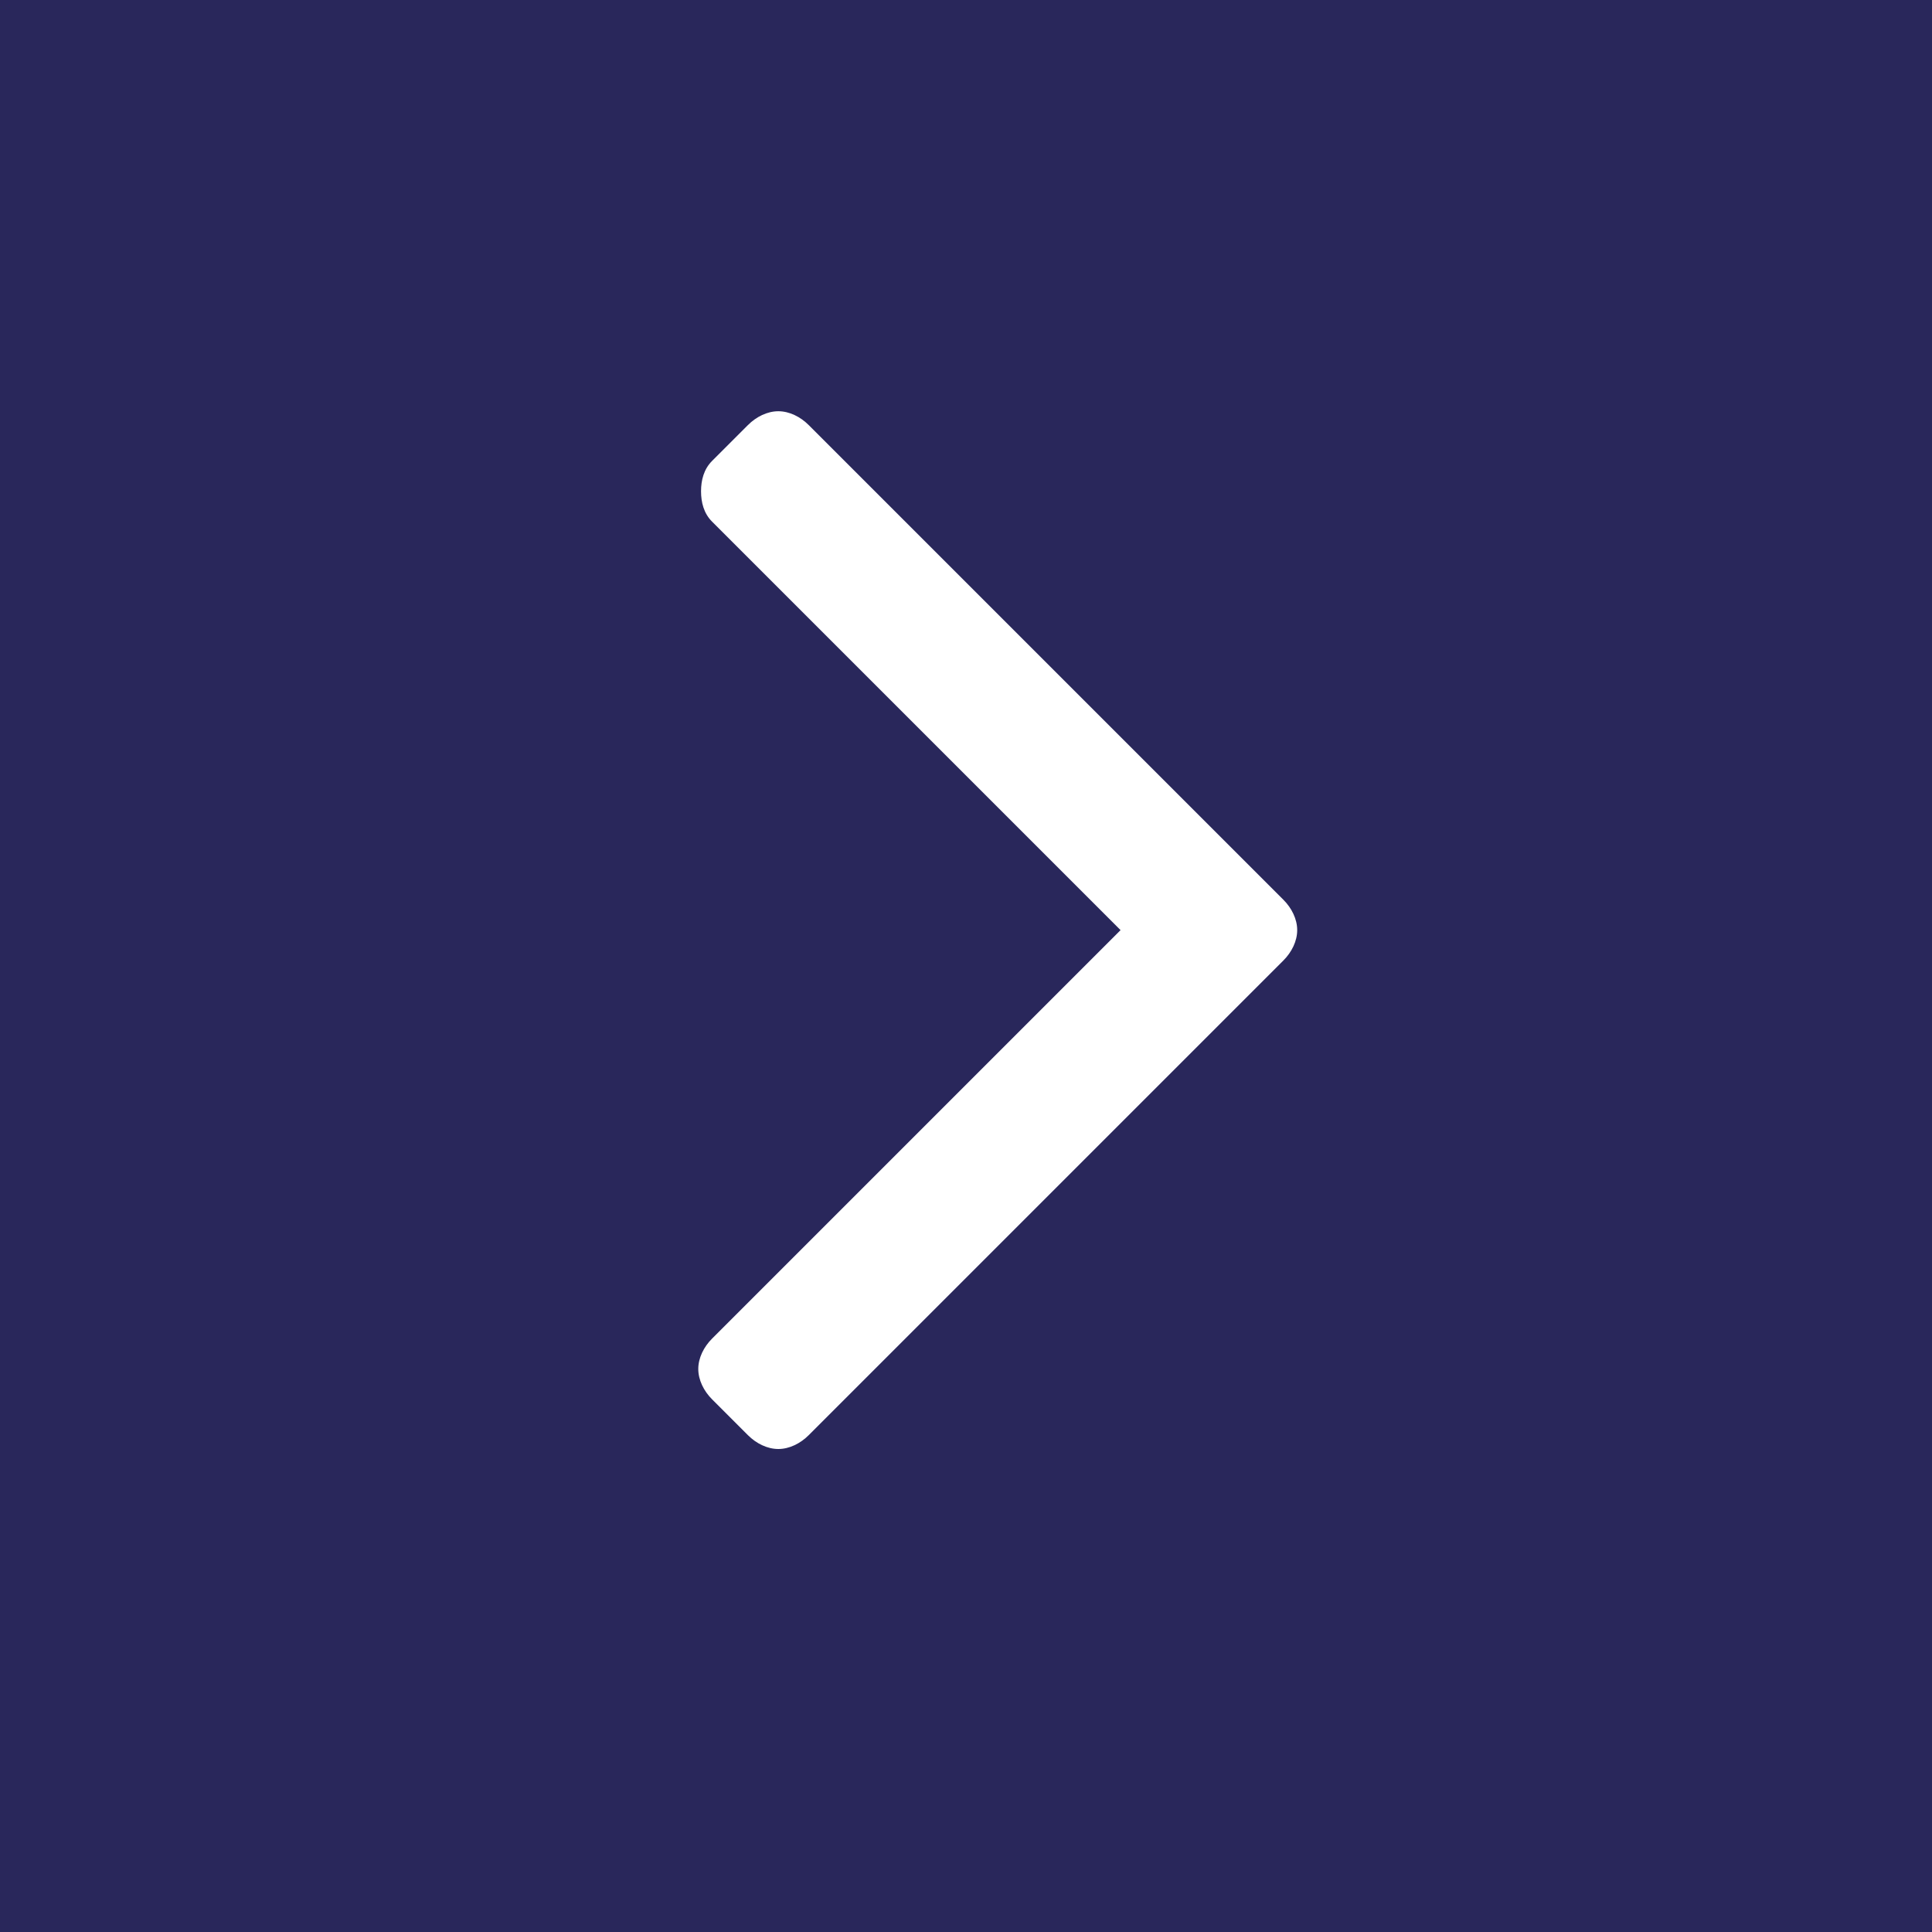
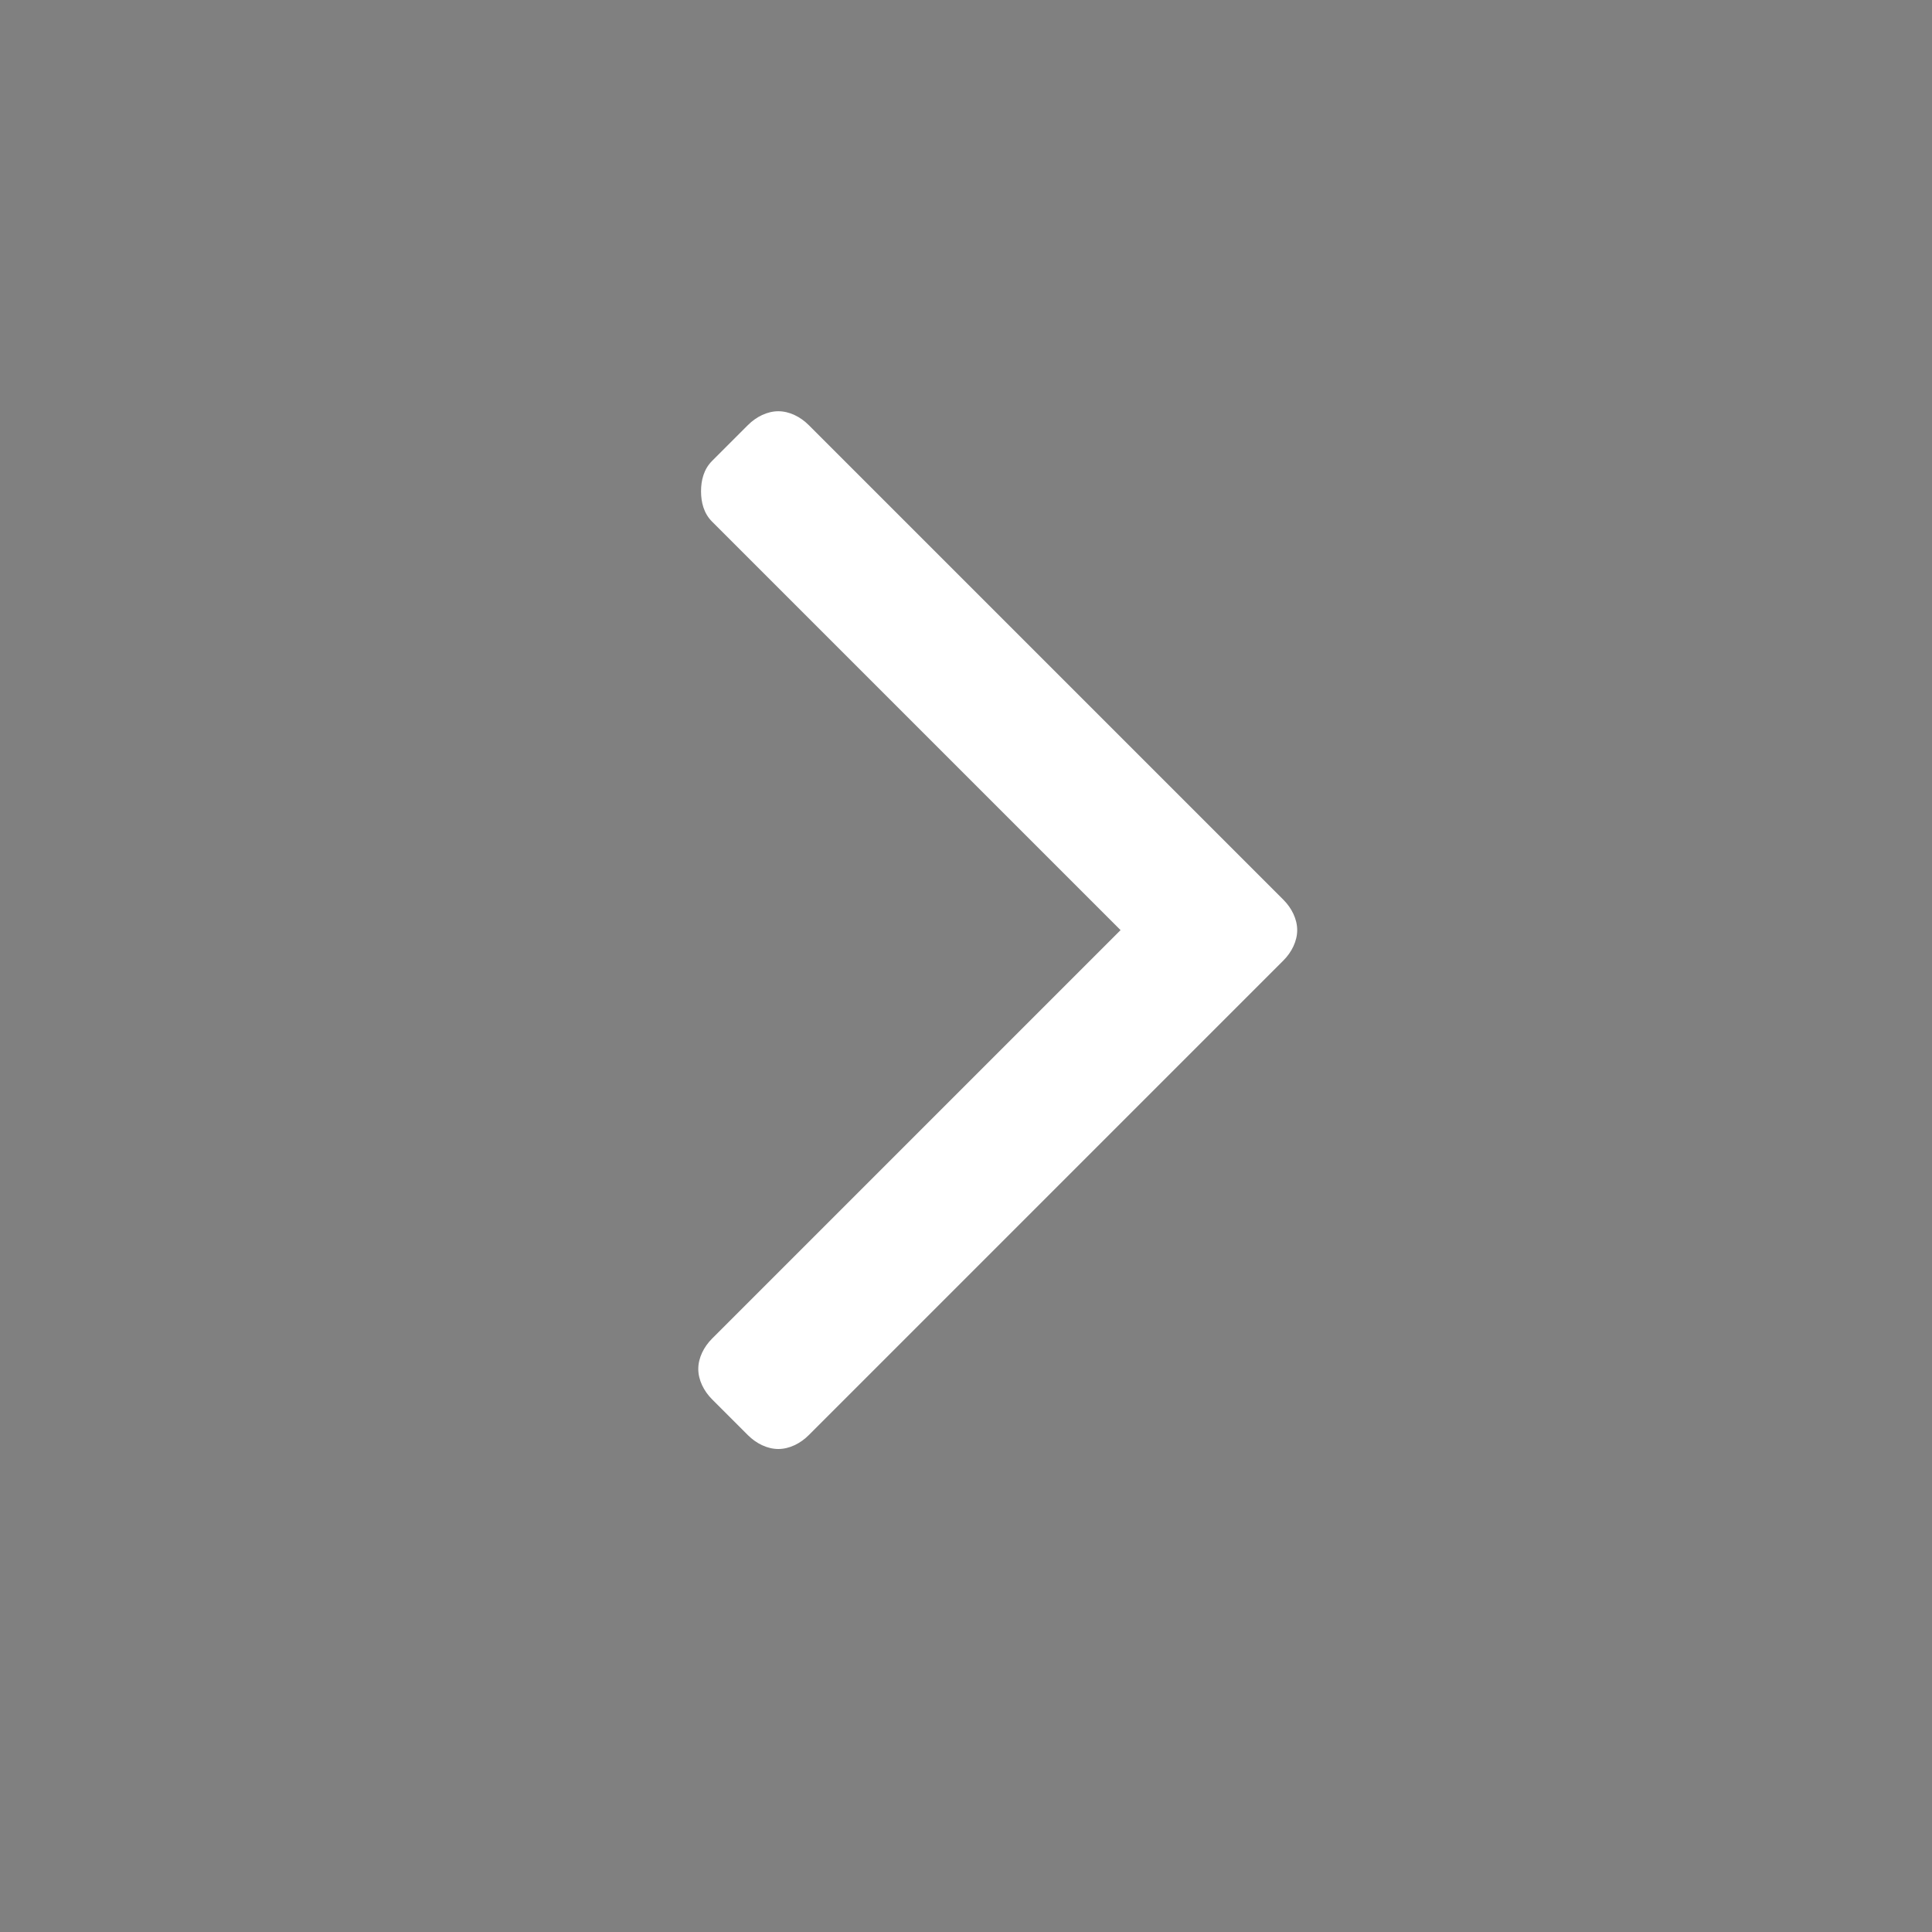
<svg xmlns="http://www.w3.org/2000/svg" width="100%" height="100%" viewBox="0 0 70 70" version="1.1" xml:space="preserve" style="fill-rule:evenodd;clip-rule:evenodd;stroke-linejoin:round;stroke-miterlimit:2;">
  <rect x="0" y="0" width="70" height="70" fill="#808080" stroke="none" />
  <g transform="matrix(1.339,0,0,1.393,3.034,0.786)">
-     <rect x="-6" y="-2" width="59" height="56" style="fill:rgb(41,39,91);" />
-   </g>
+     </g>
  <g transform="matrix(1,0,0,1,19,14)">
    <path d="M27.5,20.8L10.3,38C10,38.3 9.6,38.5 9.2,38.5C8.8,38.5 8.4,38.3 8.1,38L6.8,36.7C6.5,36.4 6.3,36 6.3,35.6C6.3,35.2 6.5,34.8 6.8,34.5L21.6,19.7L6.8,4.9C6.5,4.6 6.4,4.2 6.4,3.8C6.4,3.4 6.5,3 6.8,2.7L8.1,1.4C8.4,1.1 8.8,0.9 9.2,0.9C9.6,0.9 10,1.1 10.3,1.4L27.5,18.6C27.8,18.9 28,19.3 28,19.7C28,20.1 27.8,20.5 27.5,20.8Z" style="fill:white;fill-rule:nonzero;" />
  </g>
</svg>